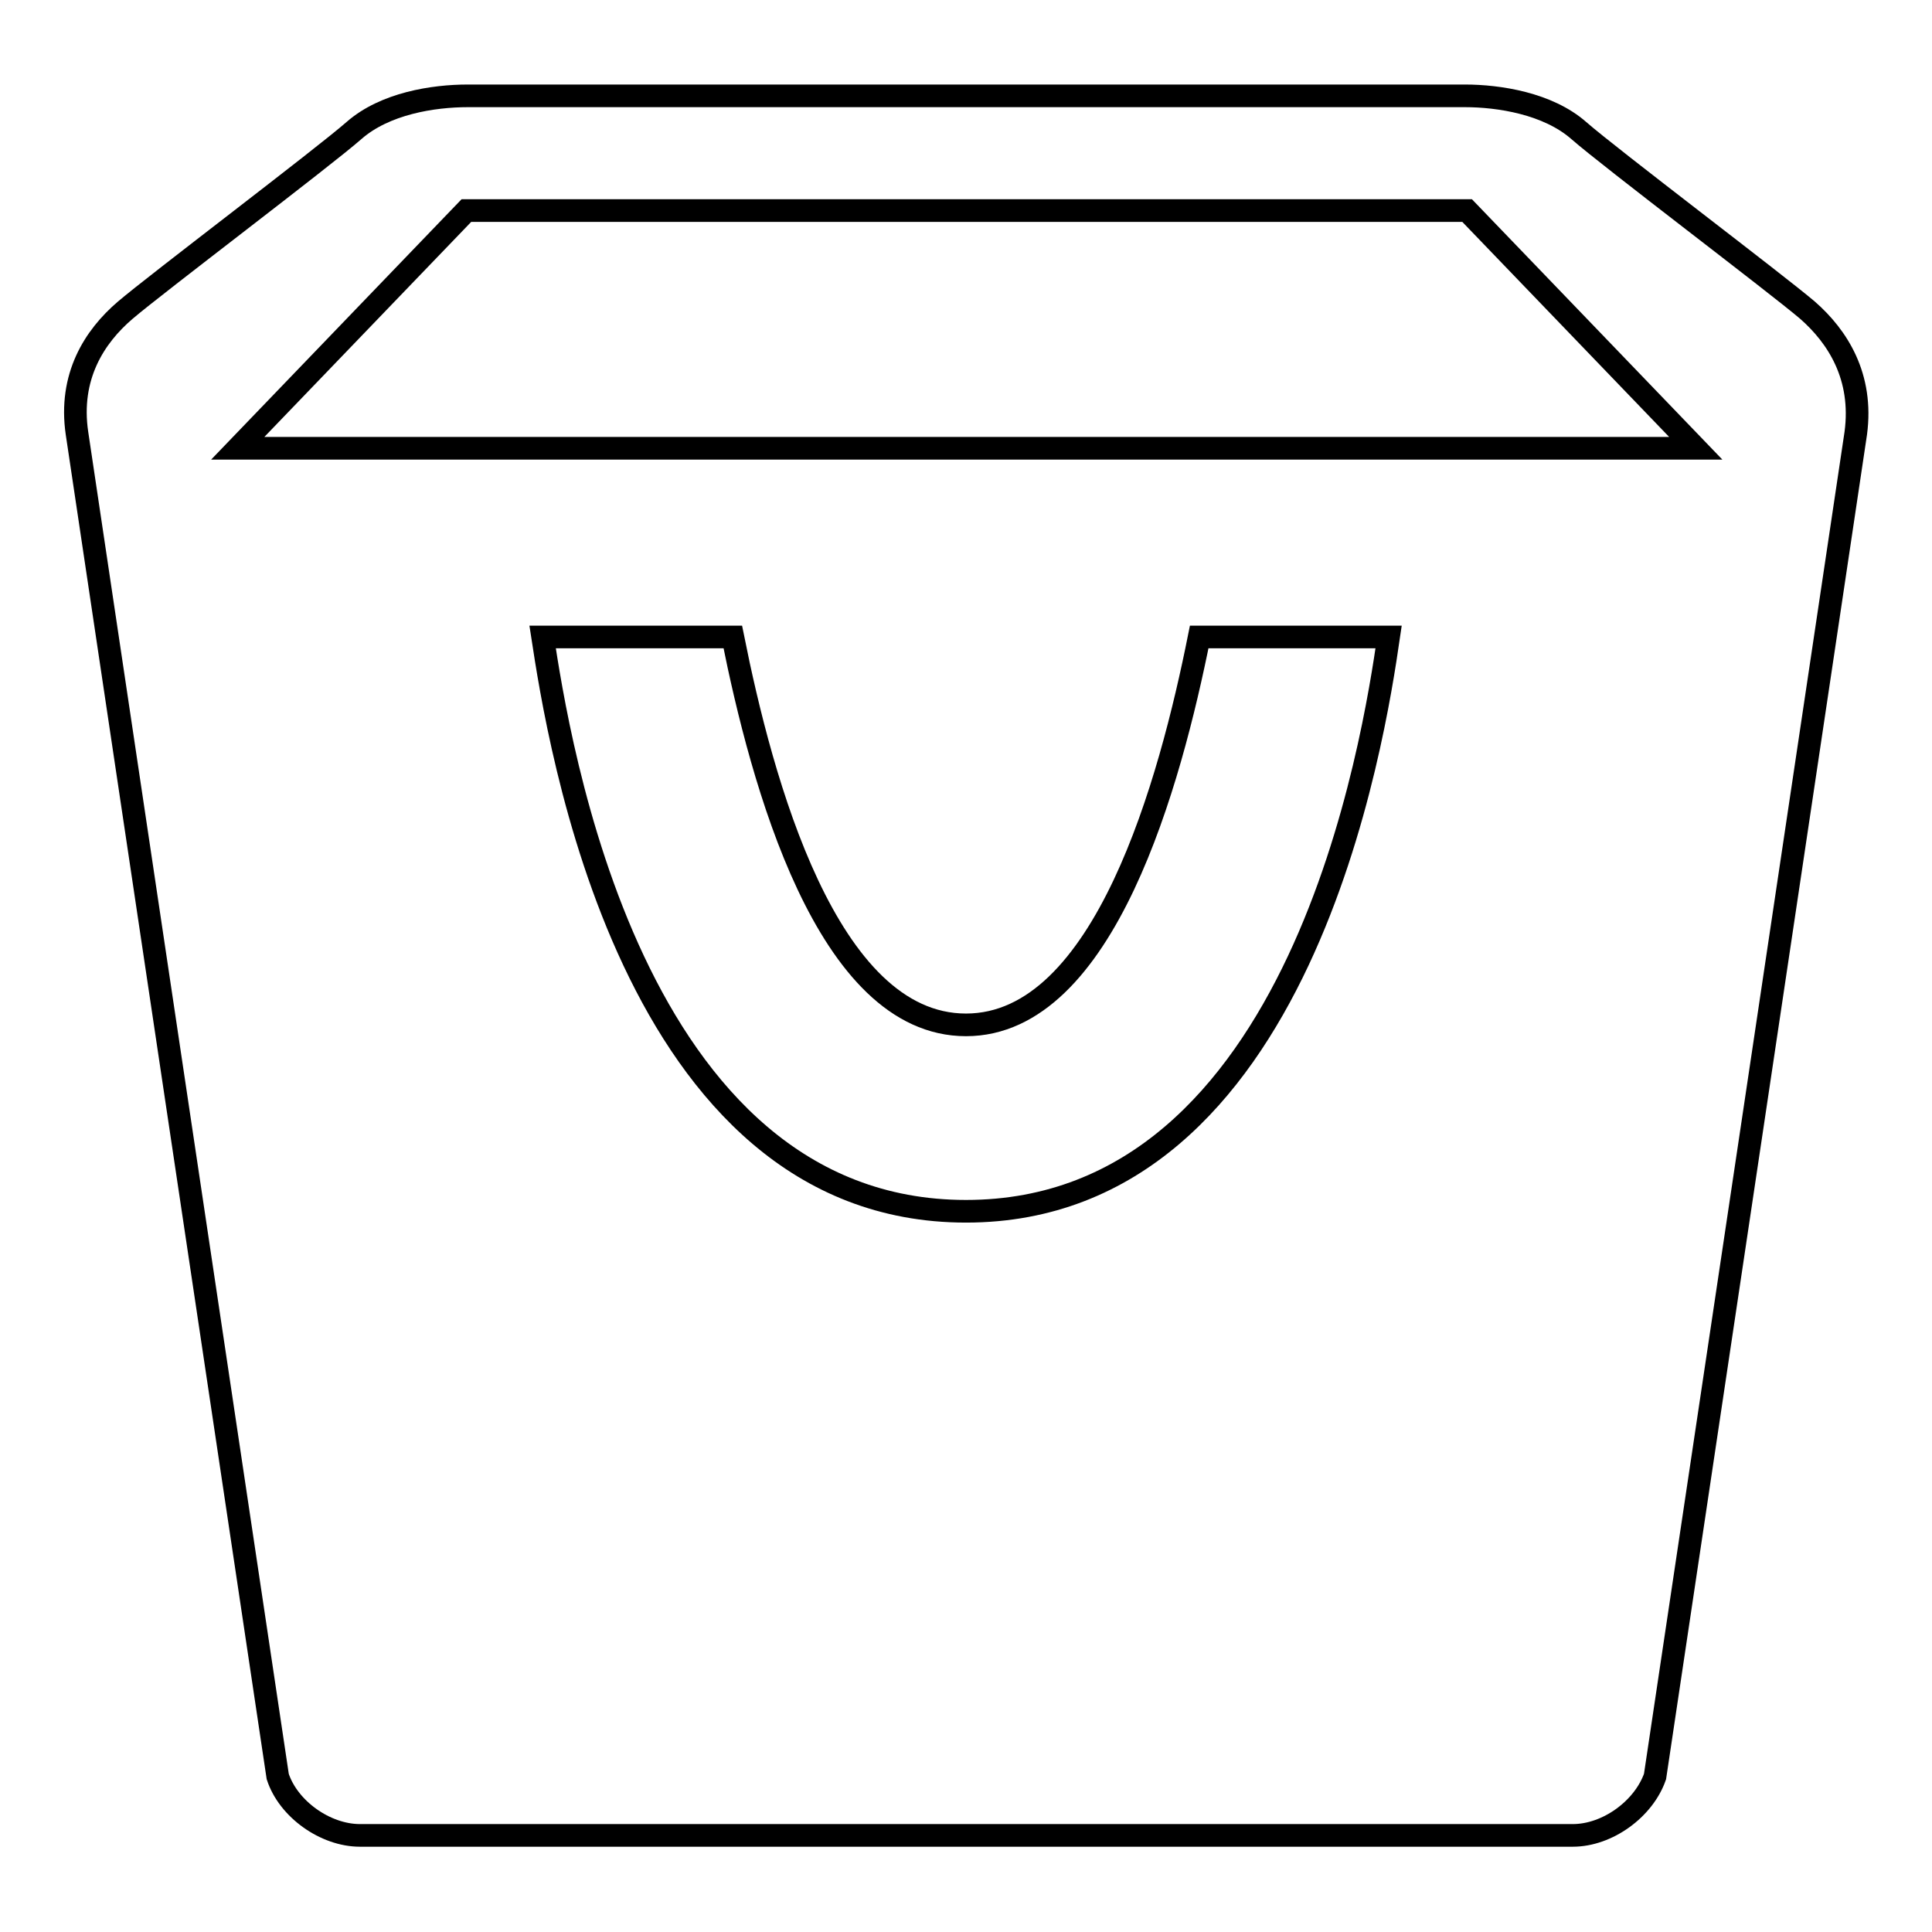
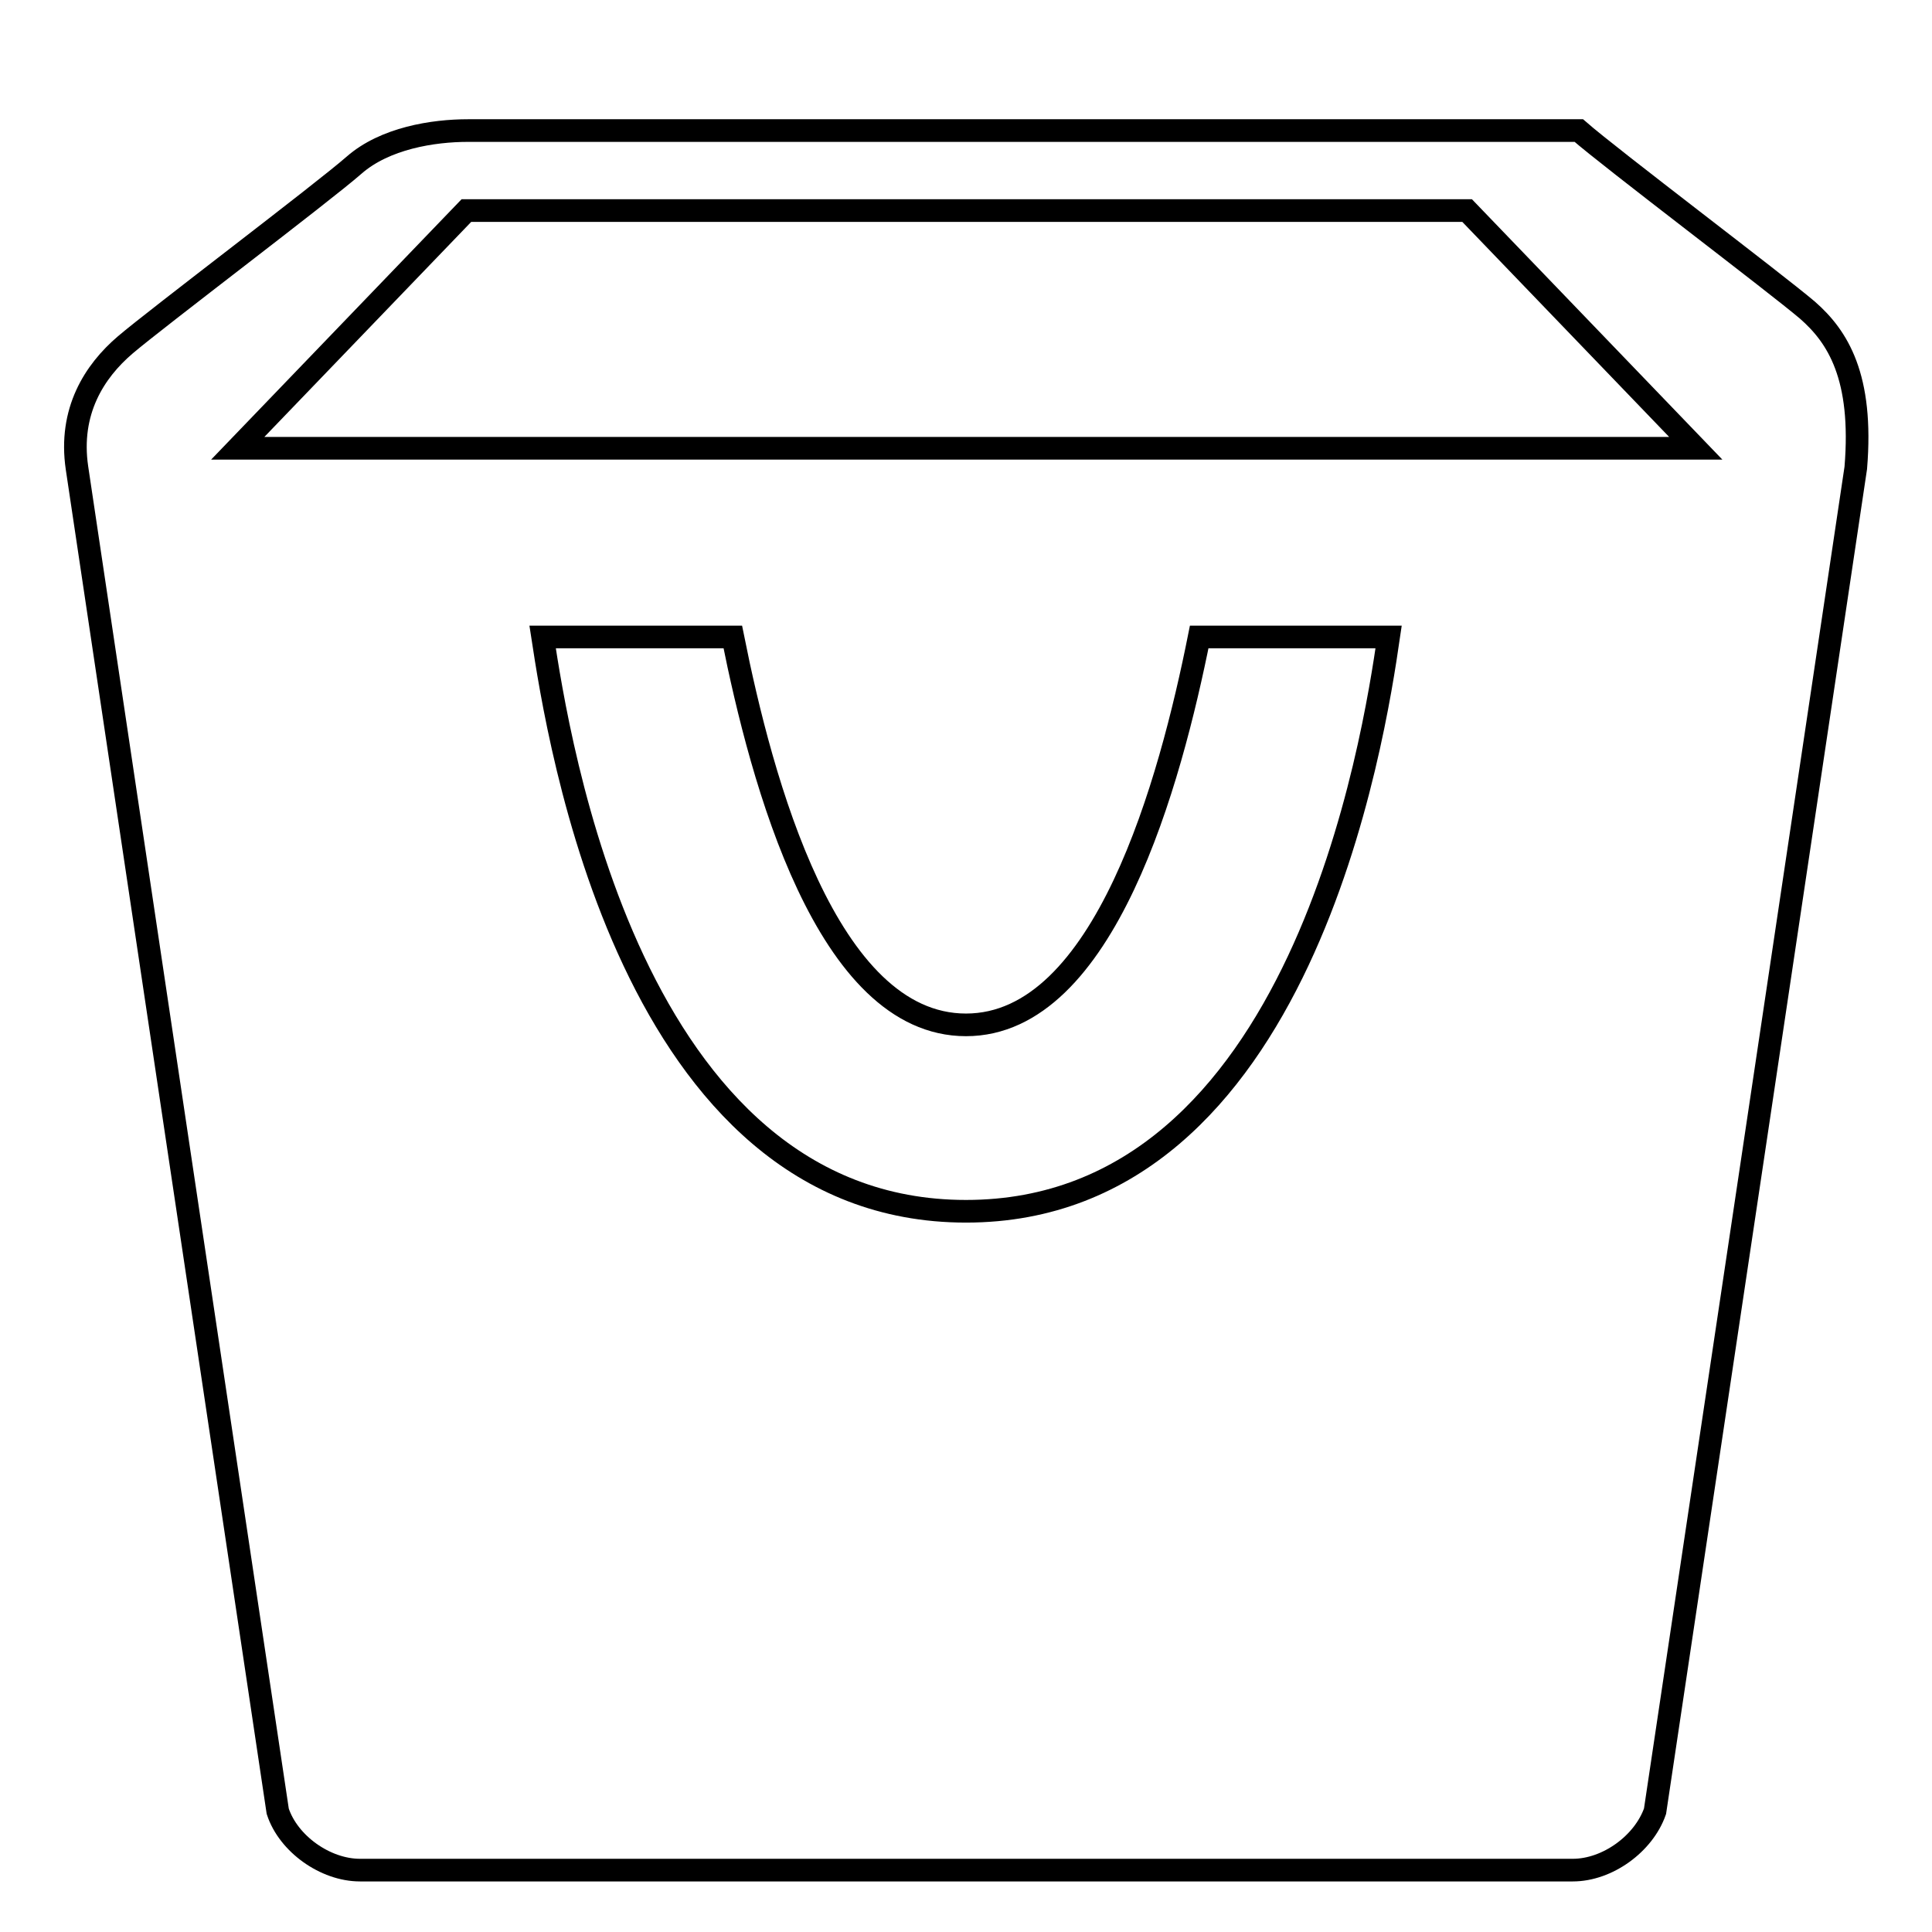
<svg xmlns="http://www.w3.org/2000/svg" version="1.1" x="0px" y="0px" viewBox="0 0 256 256" enable-background="new 0 0 256 256" xml:space="preserve">
  <g>
    <g>
      <g>
        <g>
-           <path stroke-width="3" fill-opacity="0" stroke="#000000" d="M239.5,41.1c-4.1-3.5-26.2-20.2-30.3-23.8c-4.1-3.6-10.6-4.6-15.1-4.6H62c-4.6,0-11,1-15.1,4.6c-4.1,3.6-26.2,20.3-30.3,23.8c-4.1,3.5-7.5,8.8-6.4,16.3c1.1,7.5,26.6,178,26.6,178c1.4,4.3,6.3,7.8,10.9,7.8h160.7c4.6,0,9.4-3.5,10.9-7.8c0,0,25.5-170.5,26.6-178C246.9,49.9,243.5,44.6,239.5,41.1z M128,160.5c-44.6,0-54.1-63.1-56.1-76.1h25.2c3.8,19,12.4,51.4,30.9,51.4c18.4,0,27.1-32.4,30.9-51.4H184C182.1,97.4,172.6,160.5,128,160.5z M31.5,59.4l30.3-31.5h132.6l30.3,31.5H31.5z" />
+           <path stroke-width="3" fill-opacity="0" stroke="#000000" d="M239.5,41.1c-4.1-3.5-26.2-20.2-30.3-23.8H62c-4.6,0-11,1-15.1,4.6c-4.1,3.6-26.2,20.3-30.3,23.8c-4.1,3.5-7.5,8.8-6.4,16.3c1.1,7.5,26.6,178,26.6,178c1.4,4.3,6.3,7.8,10.9,7.8h160.7c4.6,0,9.4-3.5,10.9-7.8c0,0,25.5-170.5,26.6-178C246.9,49.9,243.5,44.6,239.5,41.1z M128,160.5c-44.6,0-54.1-63.1-56.1-76.1h25.2c3.8,19,12.4,51.4,30.9,51.4c18.4,0,27.1-32.4,30.9-51.4H184C182.1,97.4,172.6,160.5,128,160.5z M31.5,59.4l30.3-31.5h132.6l30.3,31.5H31.5z" />
        </g>
      </g>
      <g />
      <g />
      <g />
      <g />
      <g />
      <g />
      <g />
      <g />
      <g />
      <g />
      <g />
      <g />
      <g />
      <g />
      <g />
    </g>
  </g>
</svg>